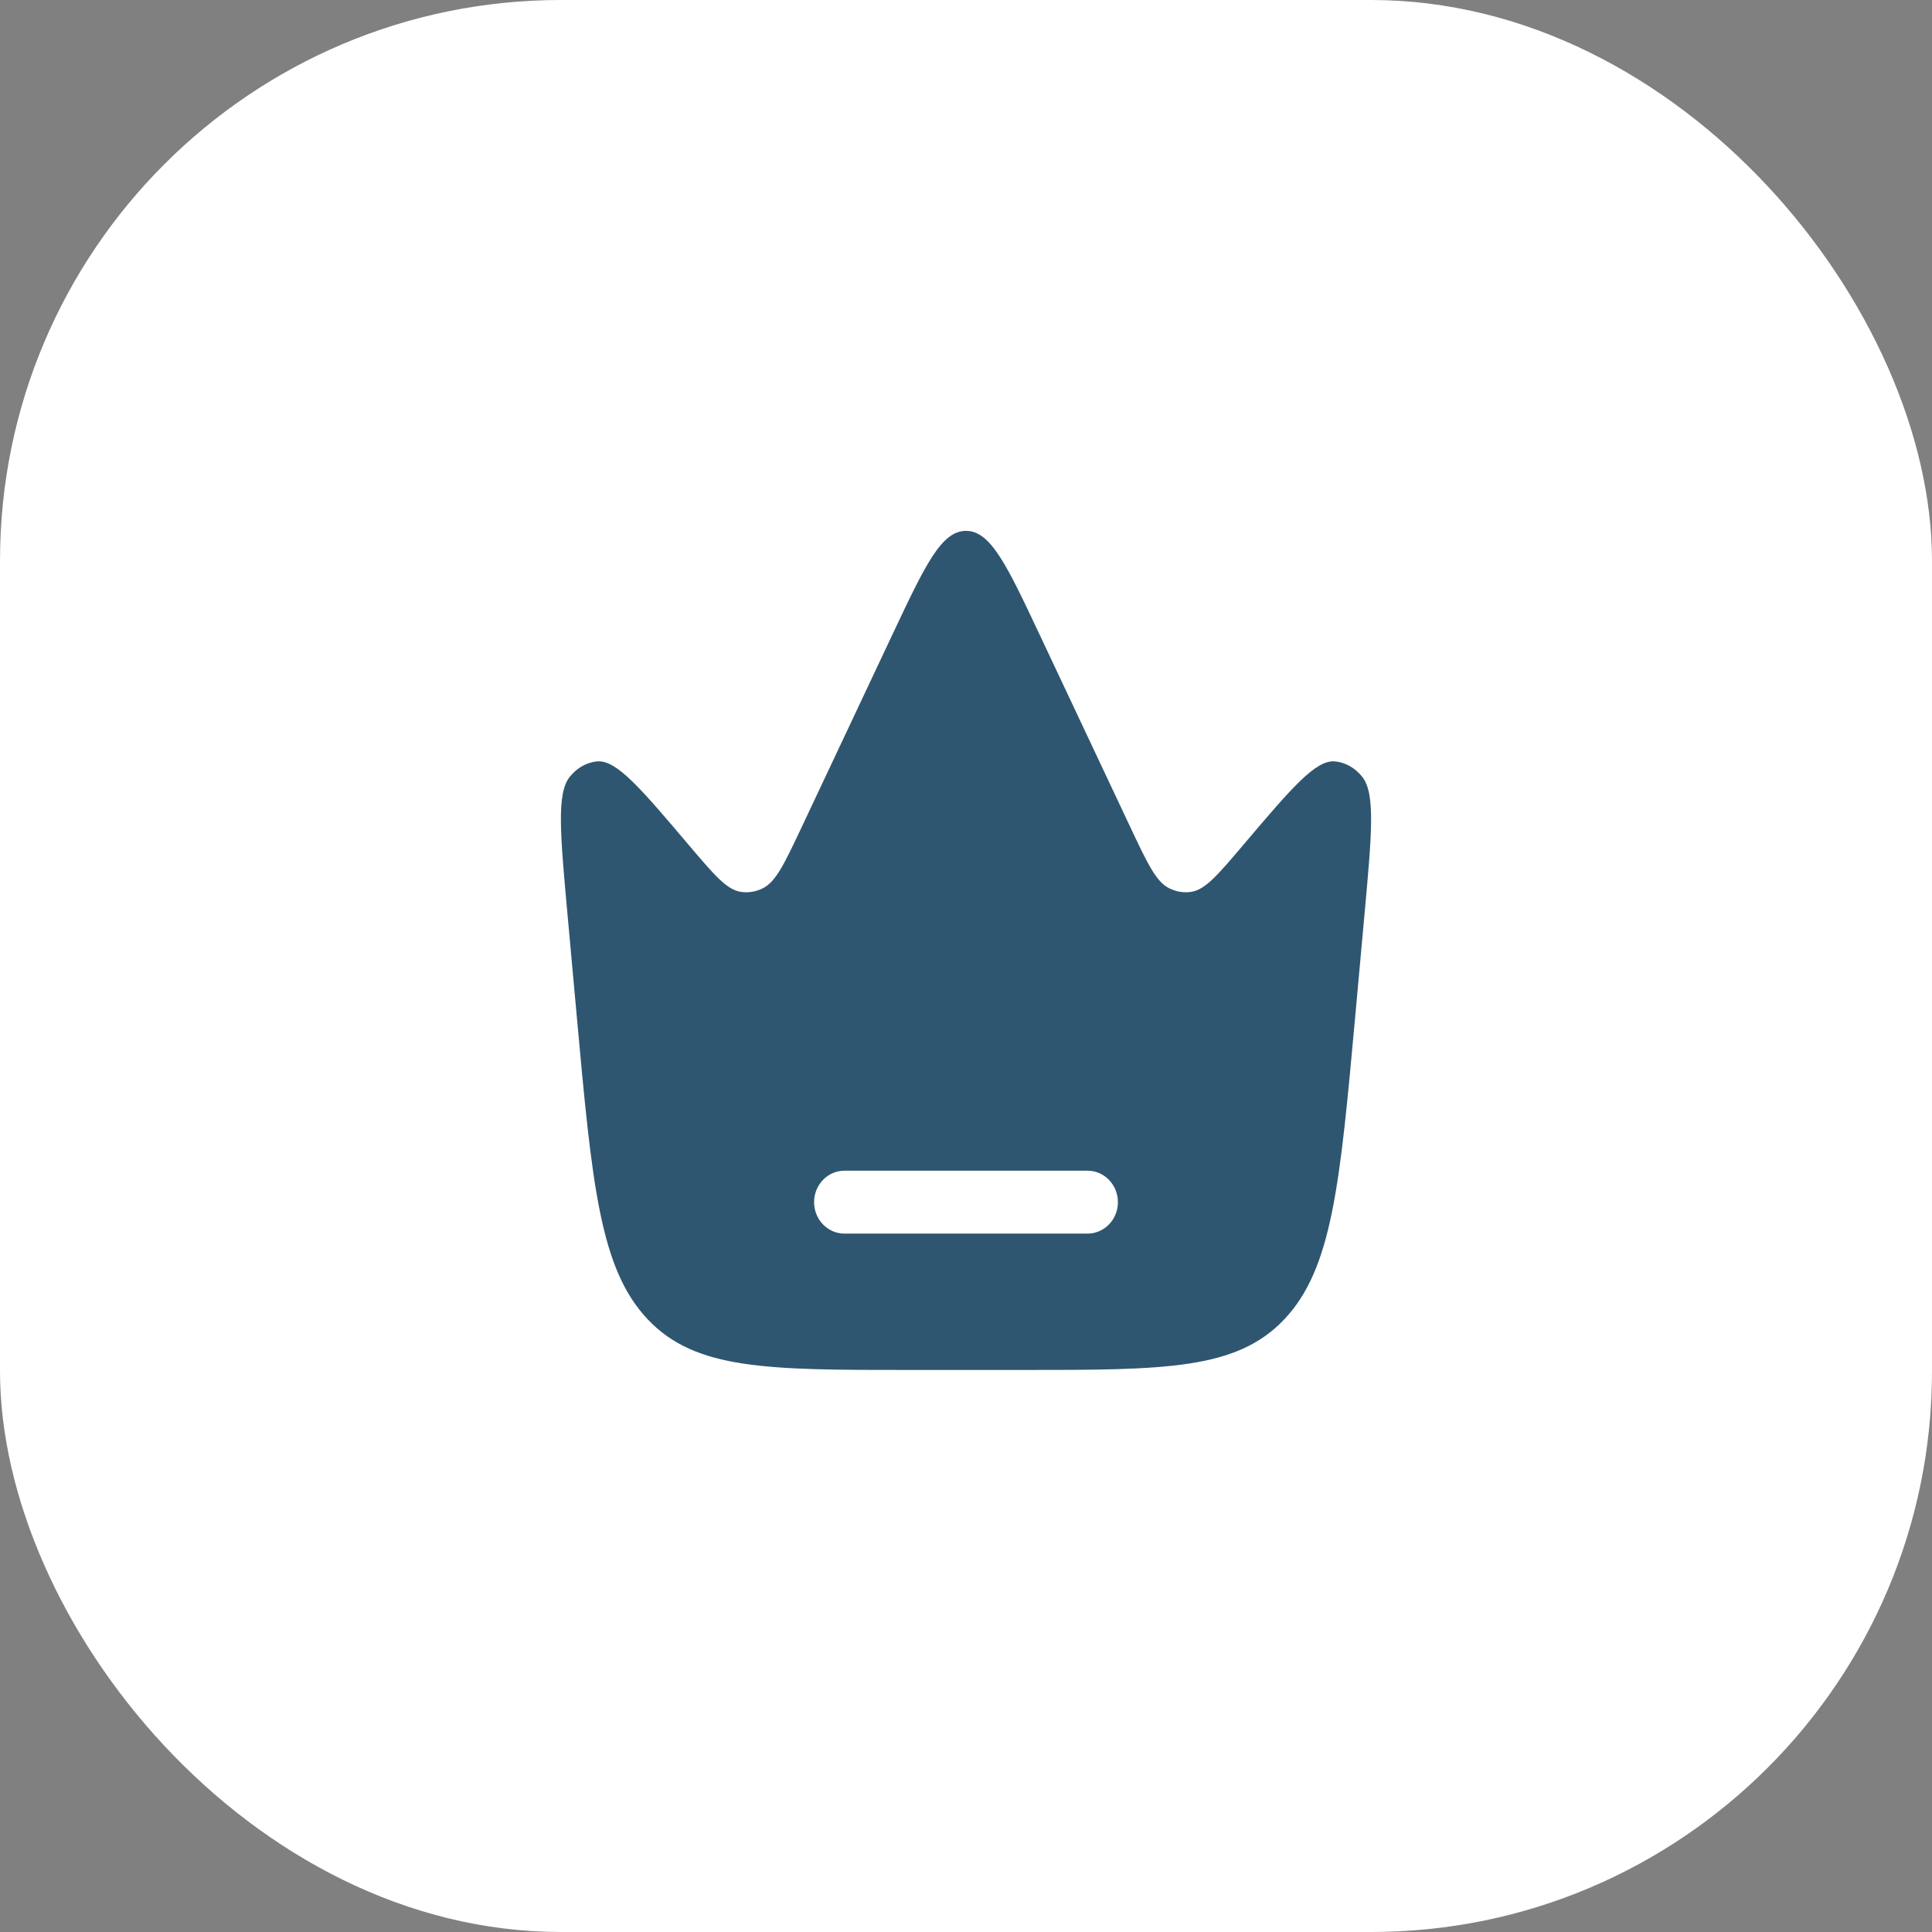
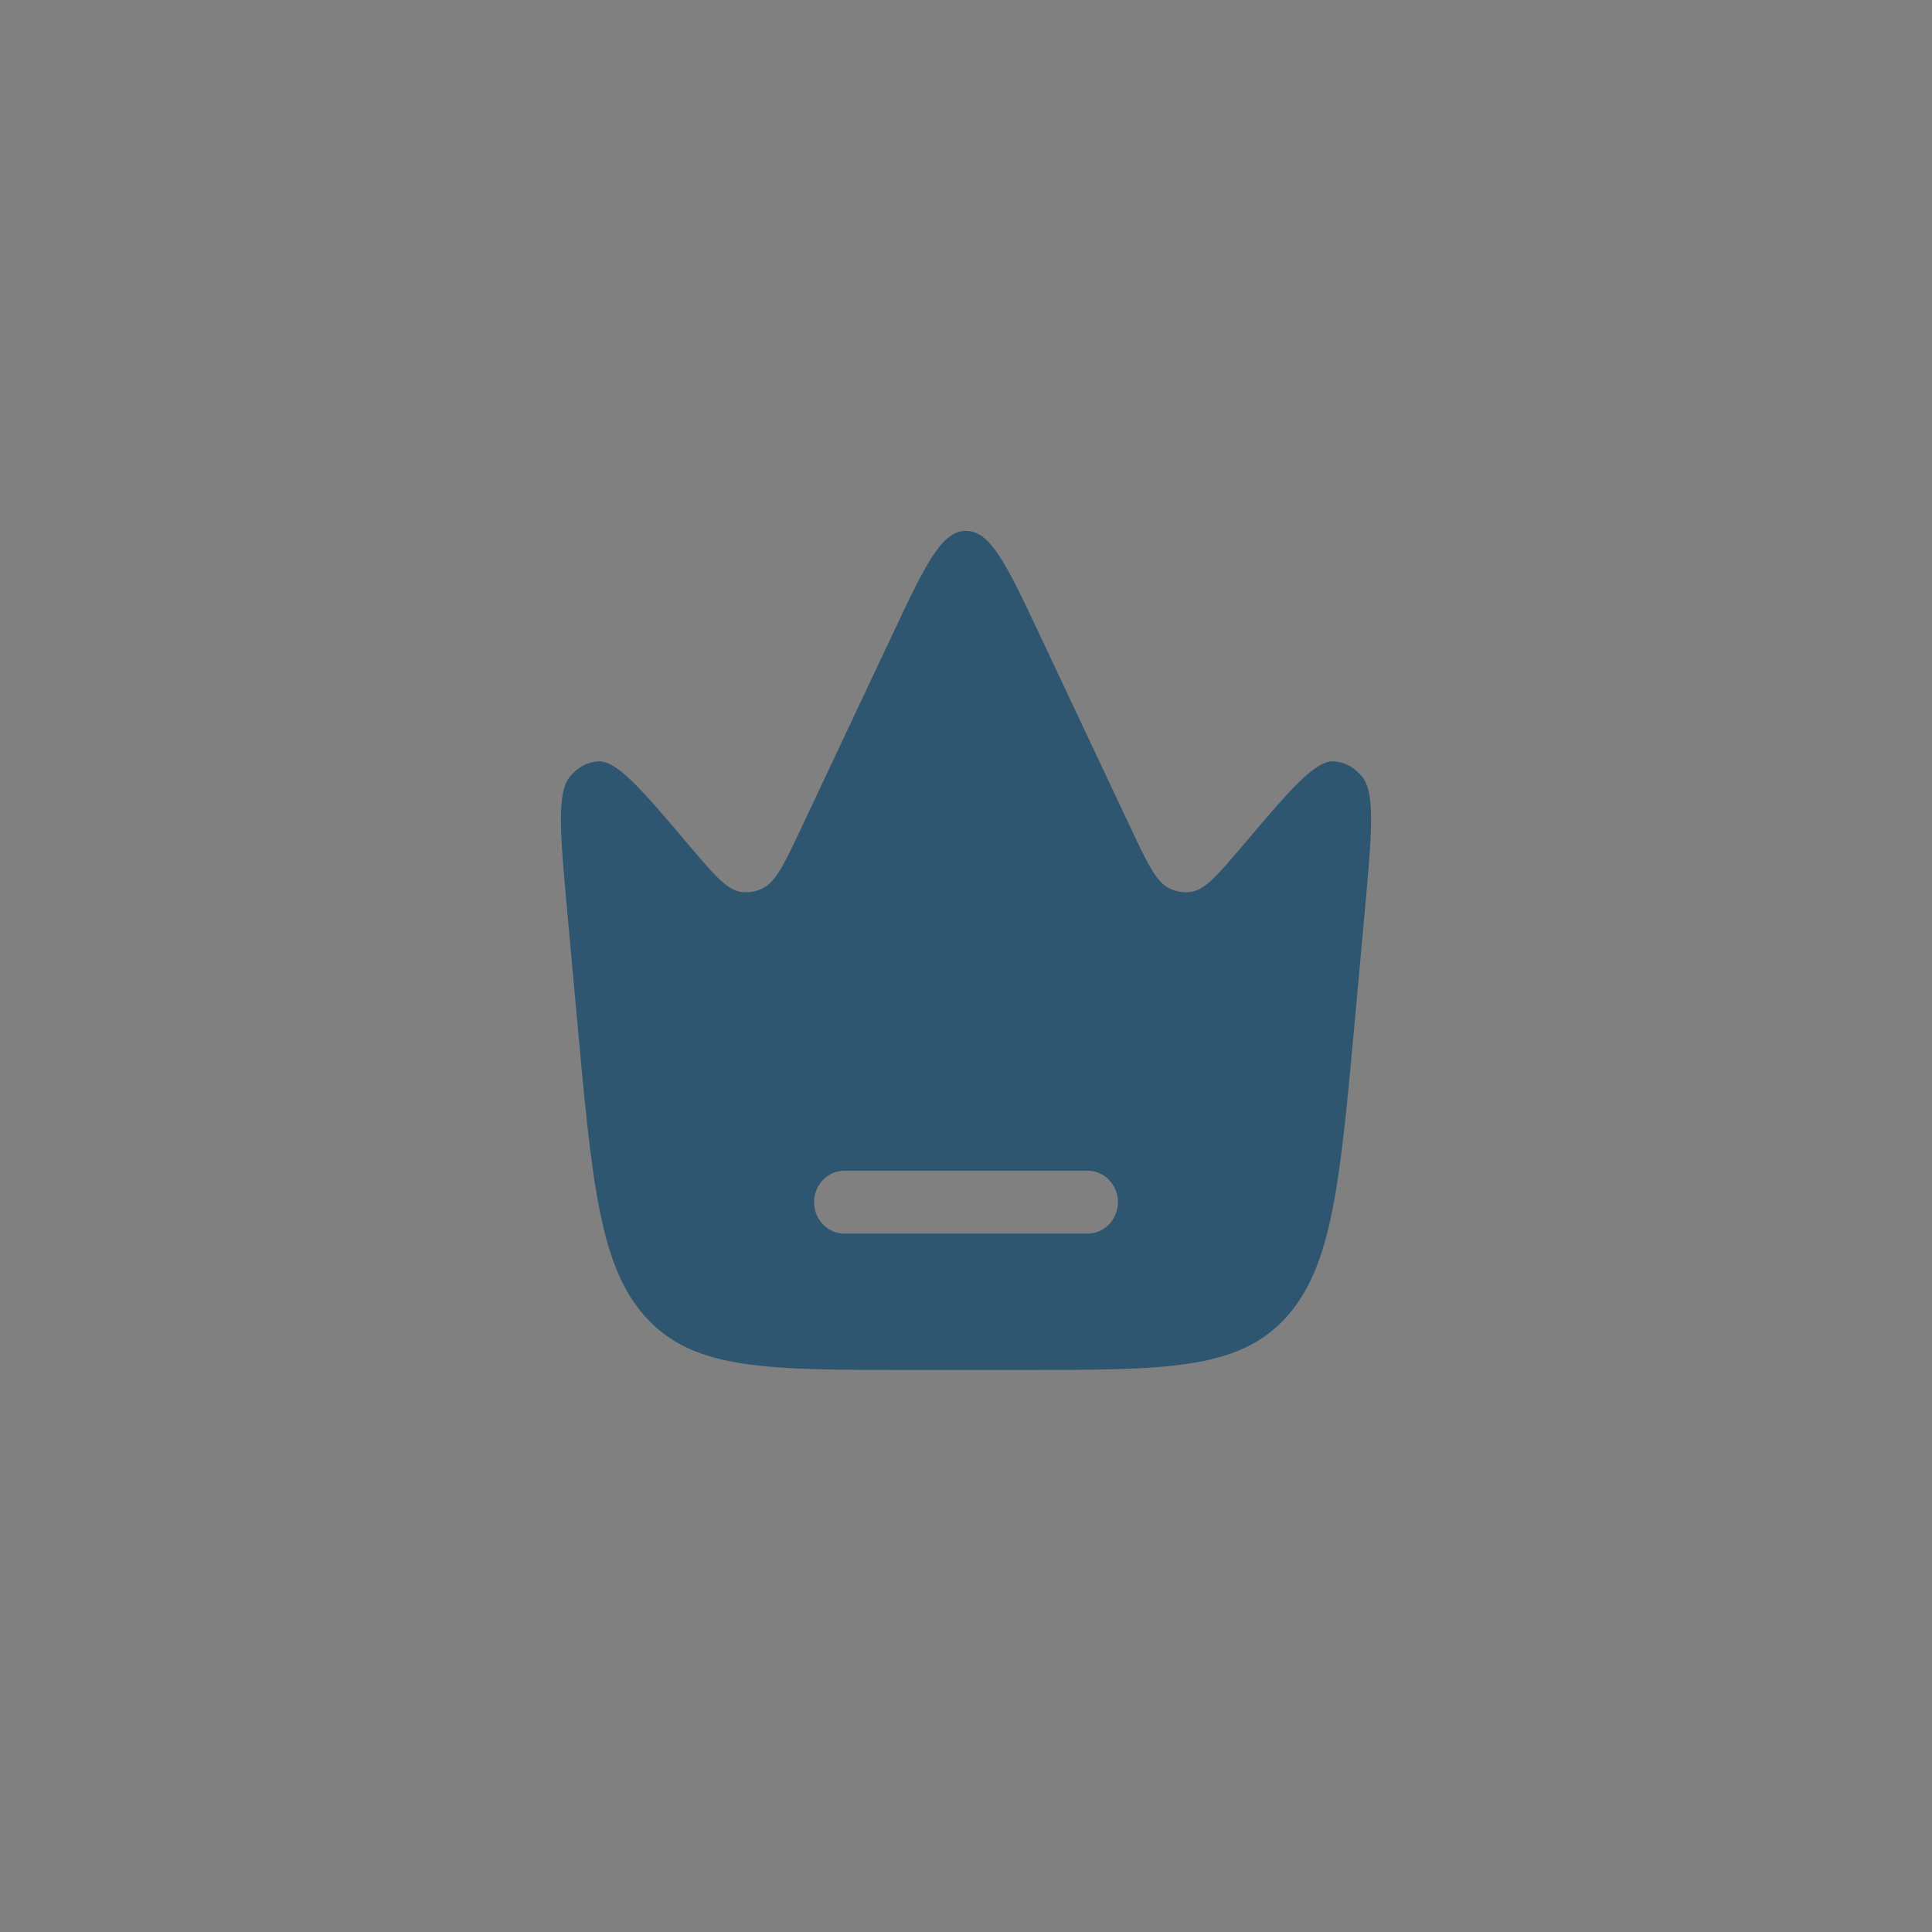
<svg xmlns="http://www.w3.org/2000/svg" width="62" height="62" viewBox="0 0 62 62" fill="none">
  <rect x="0" y="0" width="62" height="62" fill="#808080" stroke="none" />
-   <rect width="62" height="62" rx="18" fill="white" />
  <path fill-rule="evenodd" clip-rule="evenodd" d="M43.79 29.324L43.492 32.602C43.001 38.005 42.755 40.706 41.218 42.335C39.681 43.964 37.376 43.964 32.768 43.964H29.232C24.624 43.964 22.32 43.964 20.782 42.335C19.245 40.706 18.999 38.005 18.508 32.602L18.21 29.324C17.976 26.748 17.859 25.461 18.285 24.928C18.515 24.641 18.828 24.464 19.162 24.434C19.781 24.378 20.557 25.293 22.11 27.125C22.914 28.072 23.315 28.545 23.763 28.619C24.012 28.659 24.265 28.617 24.494 28.498C24.908 28.282 25.183 27.697 25.735 26.526L28.643 20.354C29.686 18.142 30.207 17.036 31 17.036C31.793 17.036 32.315 18.142 33.357 20.354L36.265 26.526C36.817 27.697 37.092 28.282 37.506 28.498C37.735 28.617 37.988 28.659 38.237 28.619C38.685 28.545 39.086 28.072 39.89 27.125C41.443 25.293 42.219 24.378 42.838 24.434C43.172 24.464 43.485 24.641 43.715 24.928C44.141 25.461 44.024 26.748 43.79 29.324ZM26.125 38.578C26.125 38.021 26.561 37.569 27.1 37.569H34.9C35.438 37.569 35.875 38.021 35.875 38.578C35.875 39.136 35.438 39.588 34.9 39.588H27.1C26.561 39.588 26.125 39.136 26.125 38.578Z" fill="#2F5670" />
</svg>